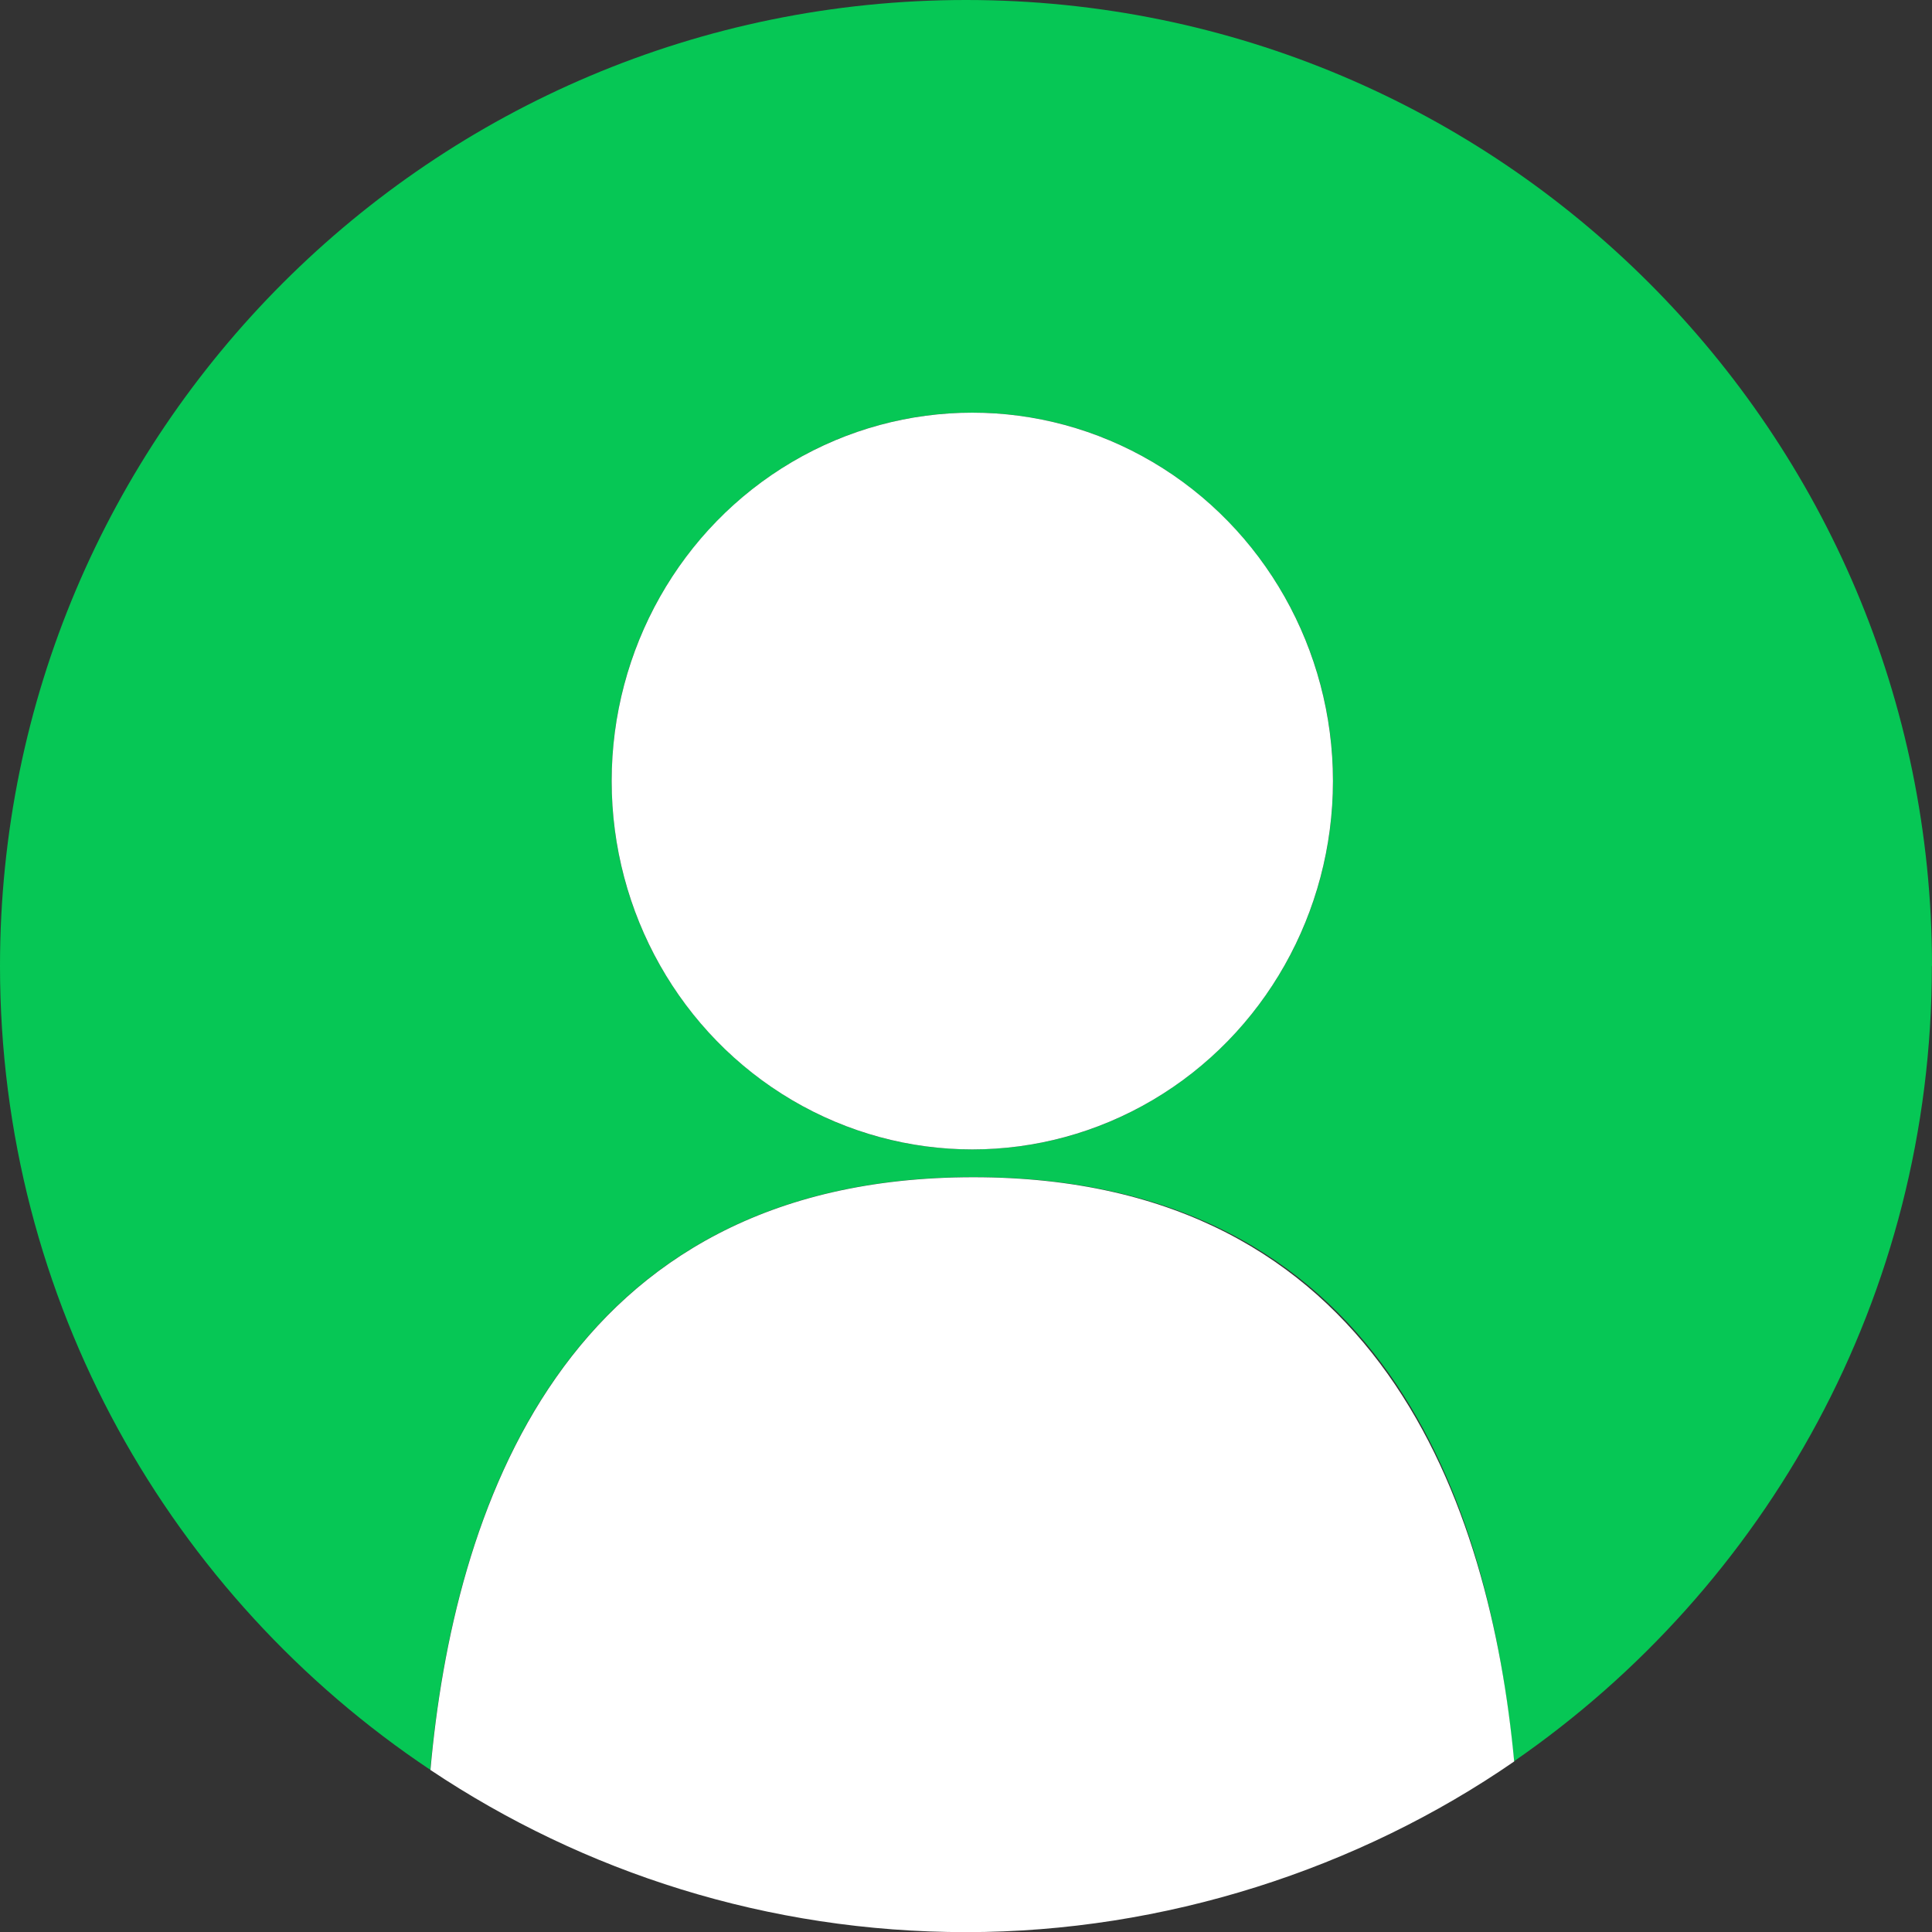
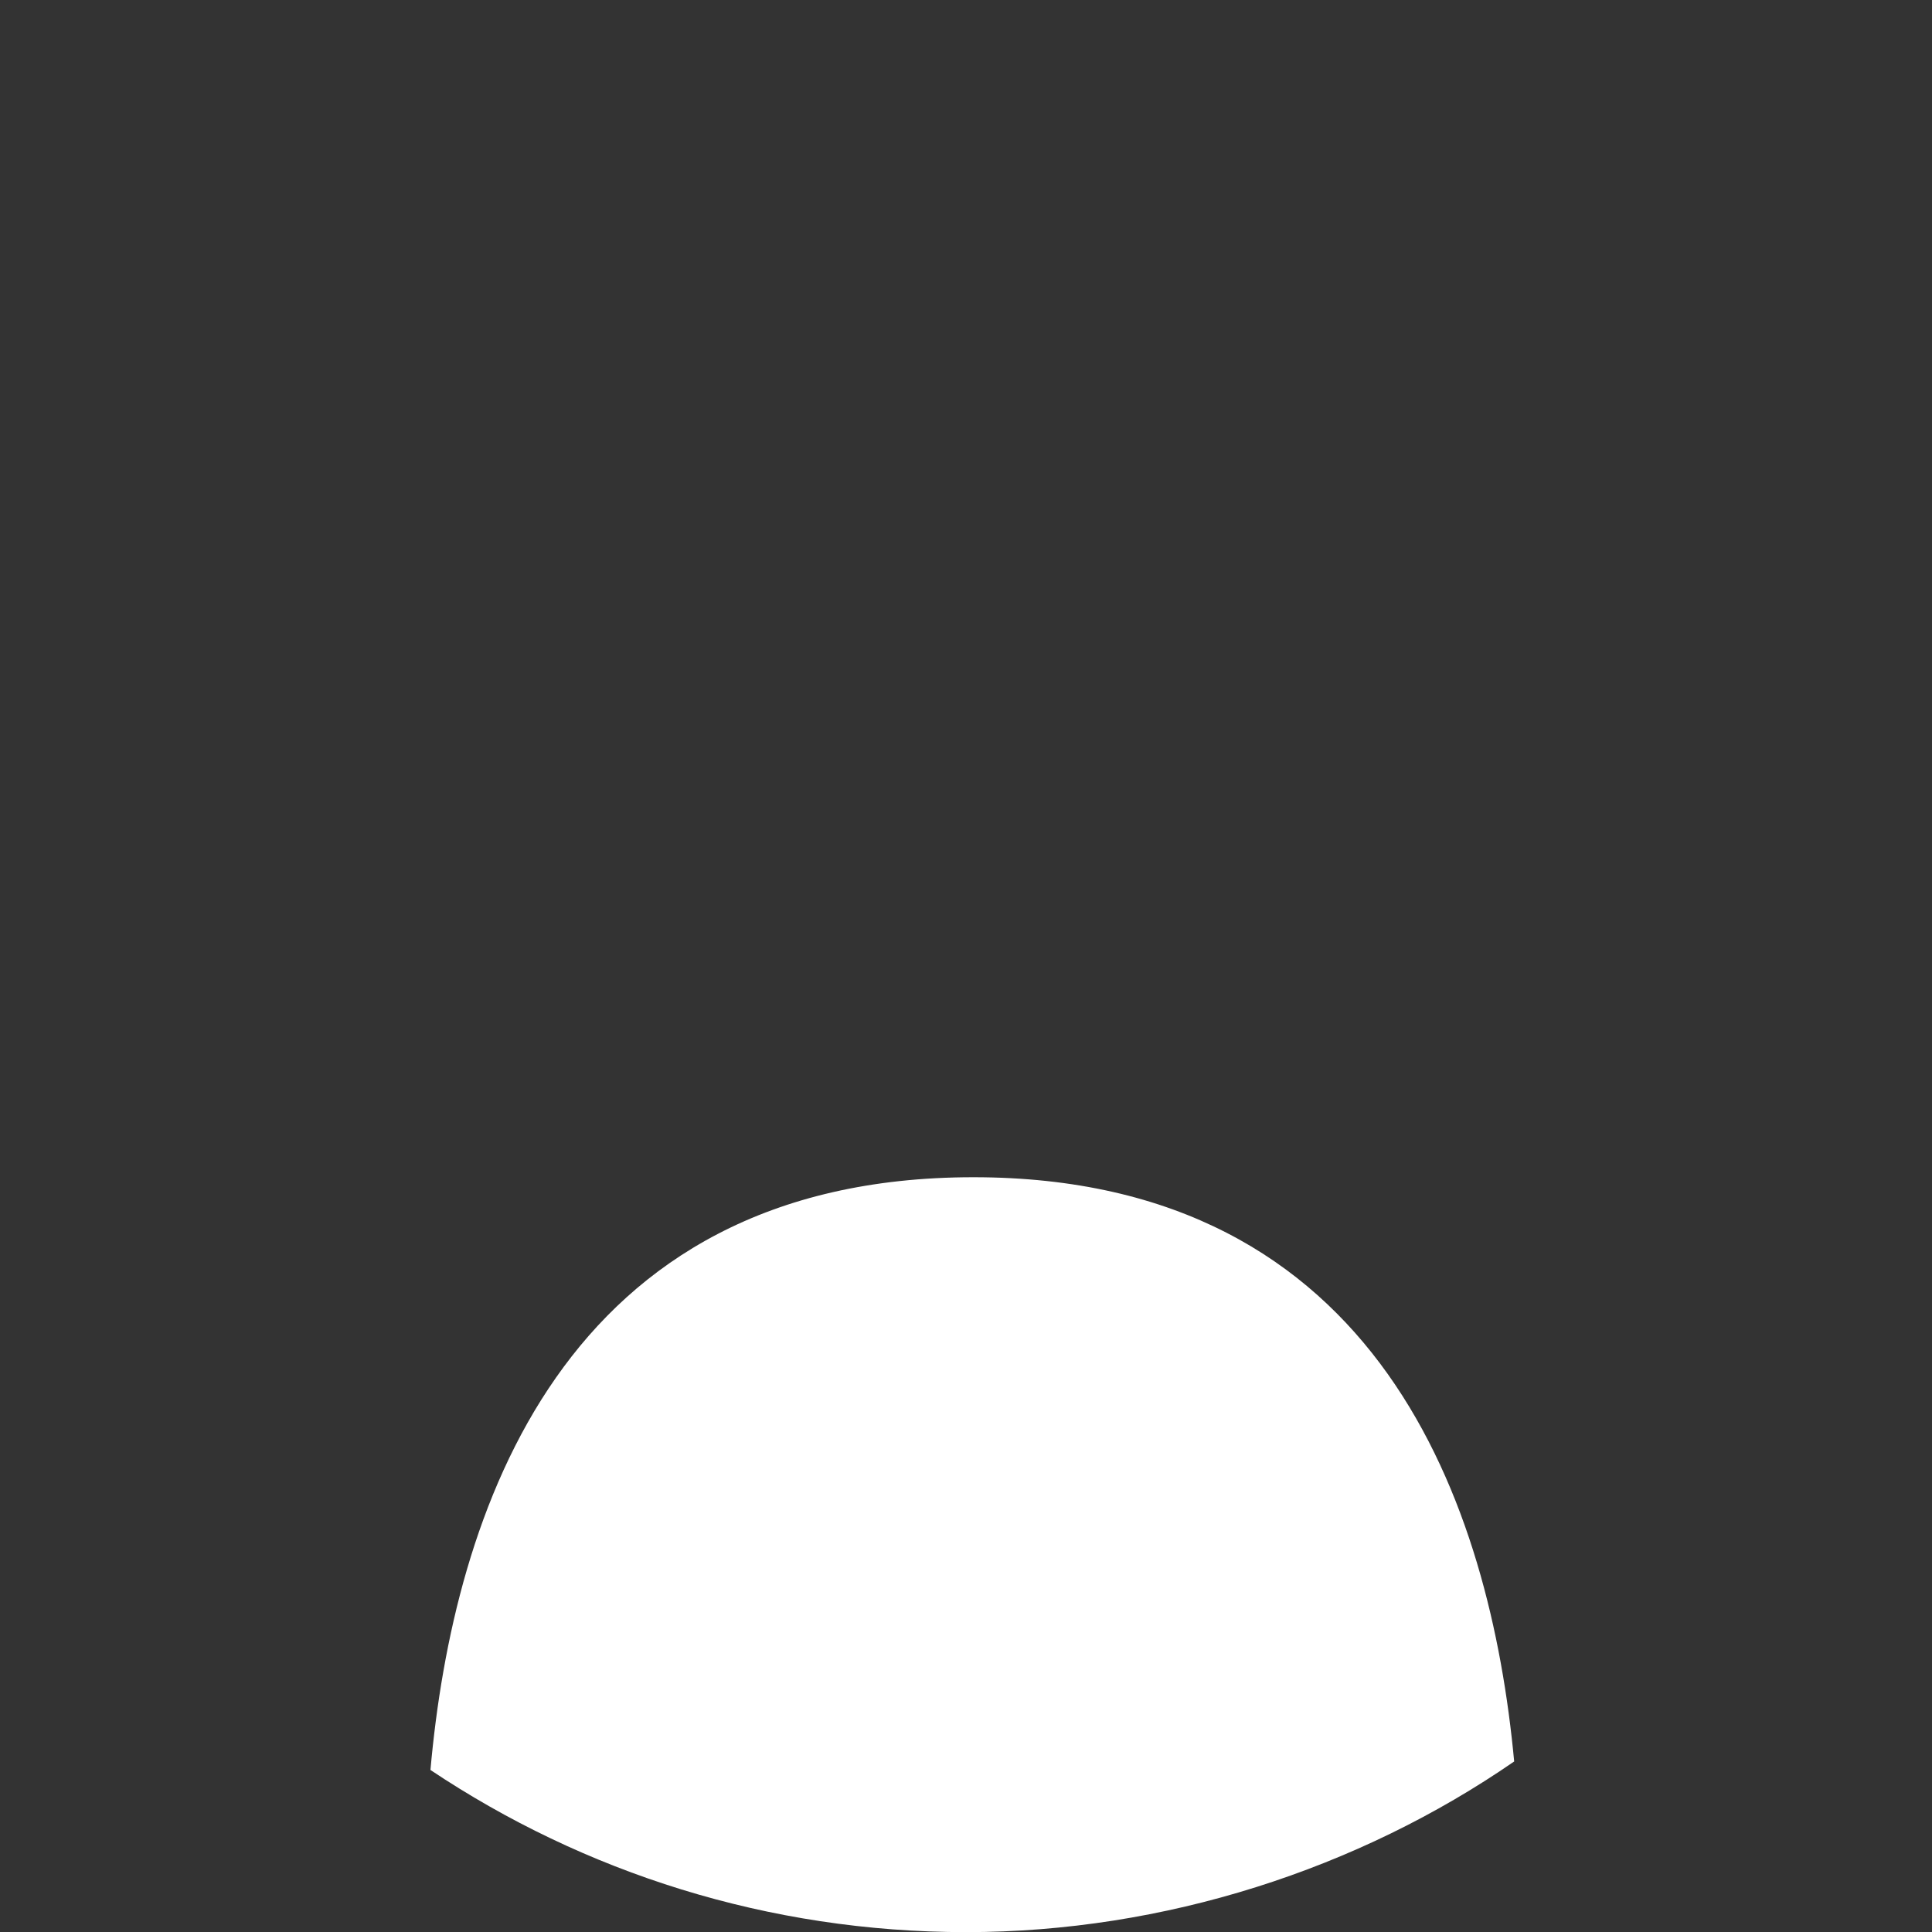
<svg xmlns="http://www.w3.org/2000/svg" id="b" viewBox="0 0 150 150">
  <rect x="0" y="0" width="150" height="150" fill="#333333" stroke="none" />
  <defs>
    <style>.cls-1{fill:#06c755;}.cls-1,.cls-2{stroke-width:0px;}.cls-2{fill:#fff;}</style>
  </defs>
-   <path class="cls-1" d="M150,75C150,33.58,116.42,0,75,0S0,33.58,0,75c0,26.04,13.27,48.97,33.41,62.41,1.77-19.87,10.17-46.02,42.15-46.02s40.13,25.58,41.98,45.36c19.6-13.53,32.45-36.14,32.45-61.75ZM75.49,89.24c-15.46,0-28-12.81-28-28.6s12.54-28.6,28-28.6,28,12.81,28,28.6-12.54,28.6-28,28.6Z" />
-   <ellipse class="cls-2" cx="75.49" cy="60.64" rx="28" ry="28.6" />
  <path class="cls-2" d="M75.57,91.4c-31.98,0-40.38,26.15-42.15,46.02,11.9,7.95,26.2,12.59,41.59,12.59s30.46-4.9,42.55-13.25c-1.85-19.78-10.36-45.36-41.98-45.36Z" />
</svg>